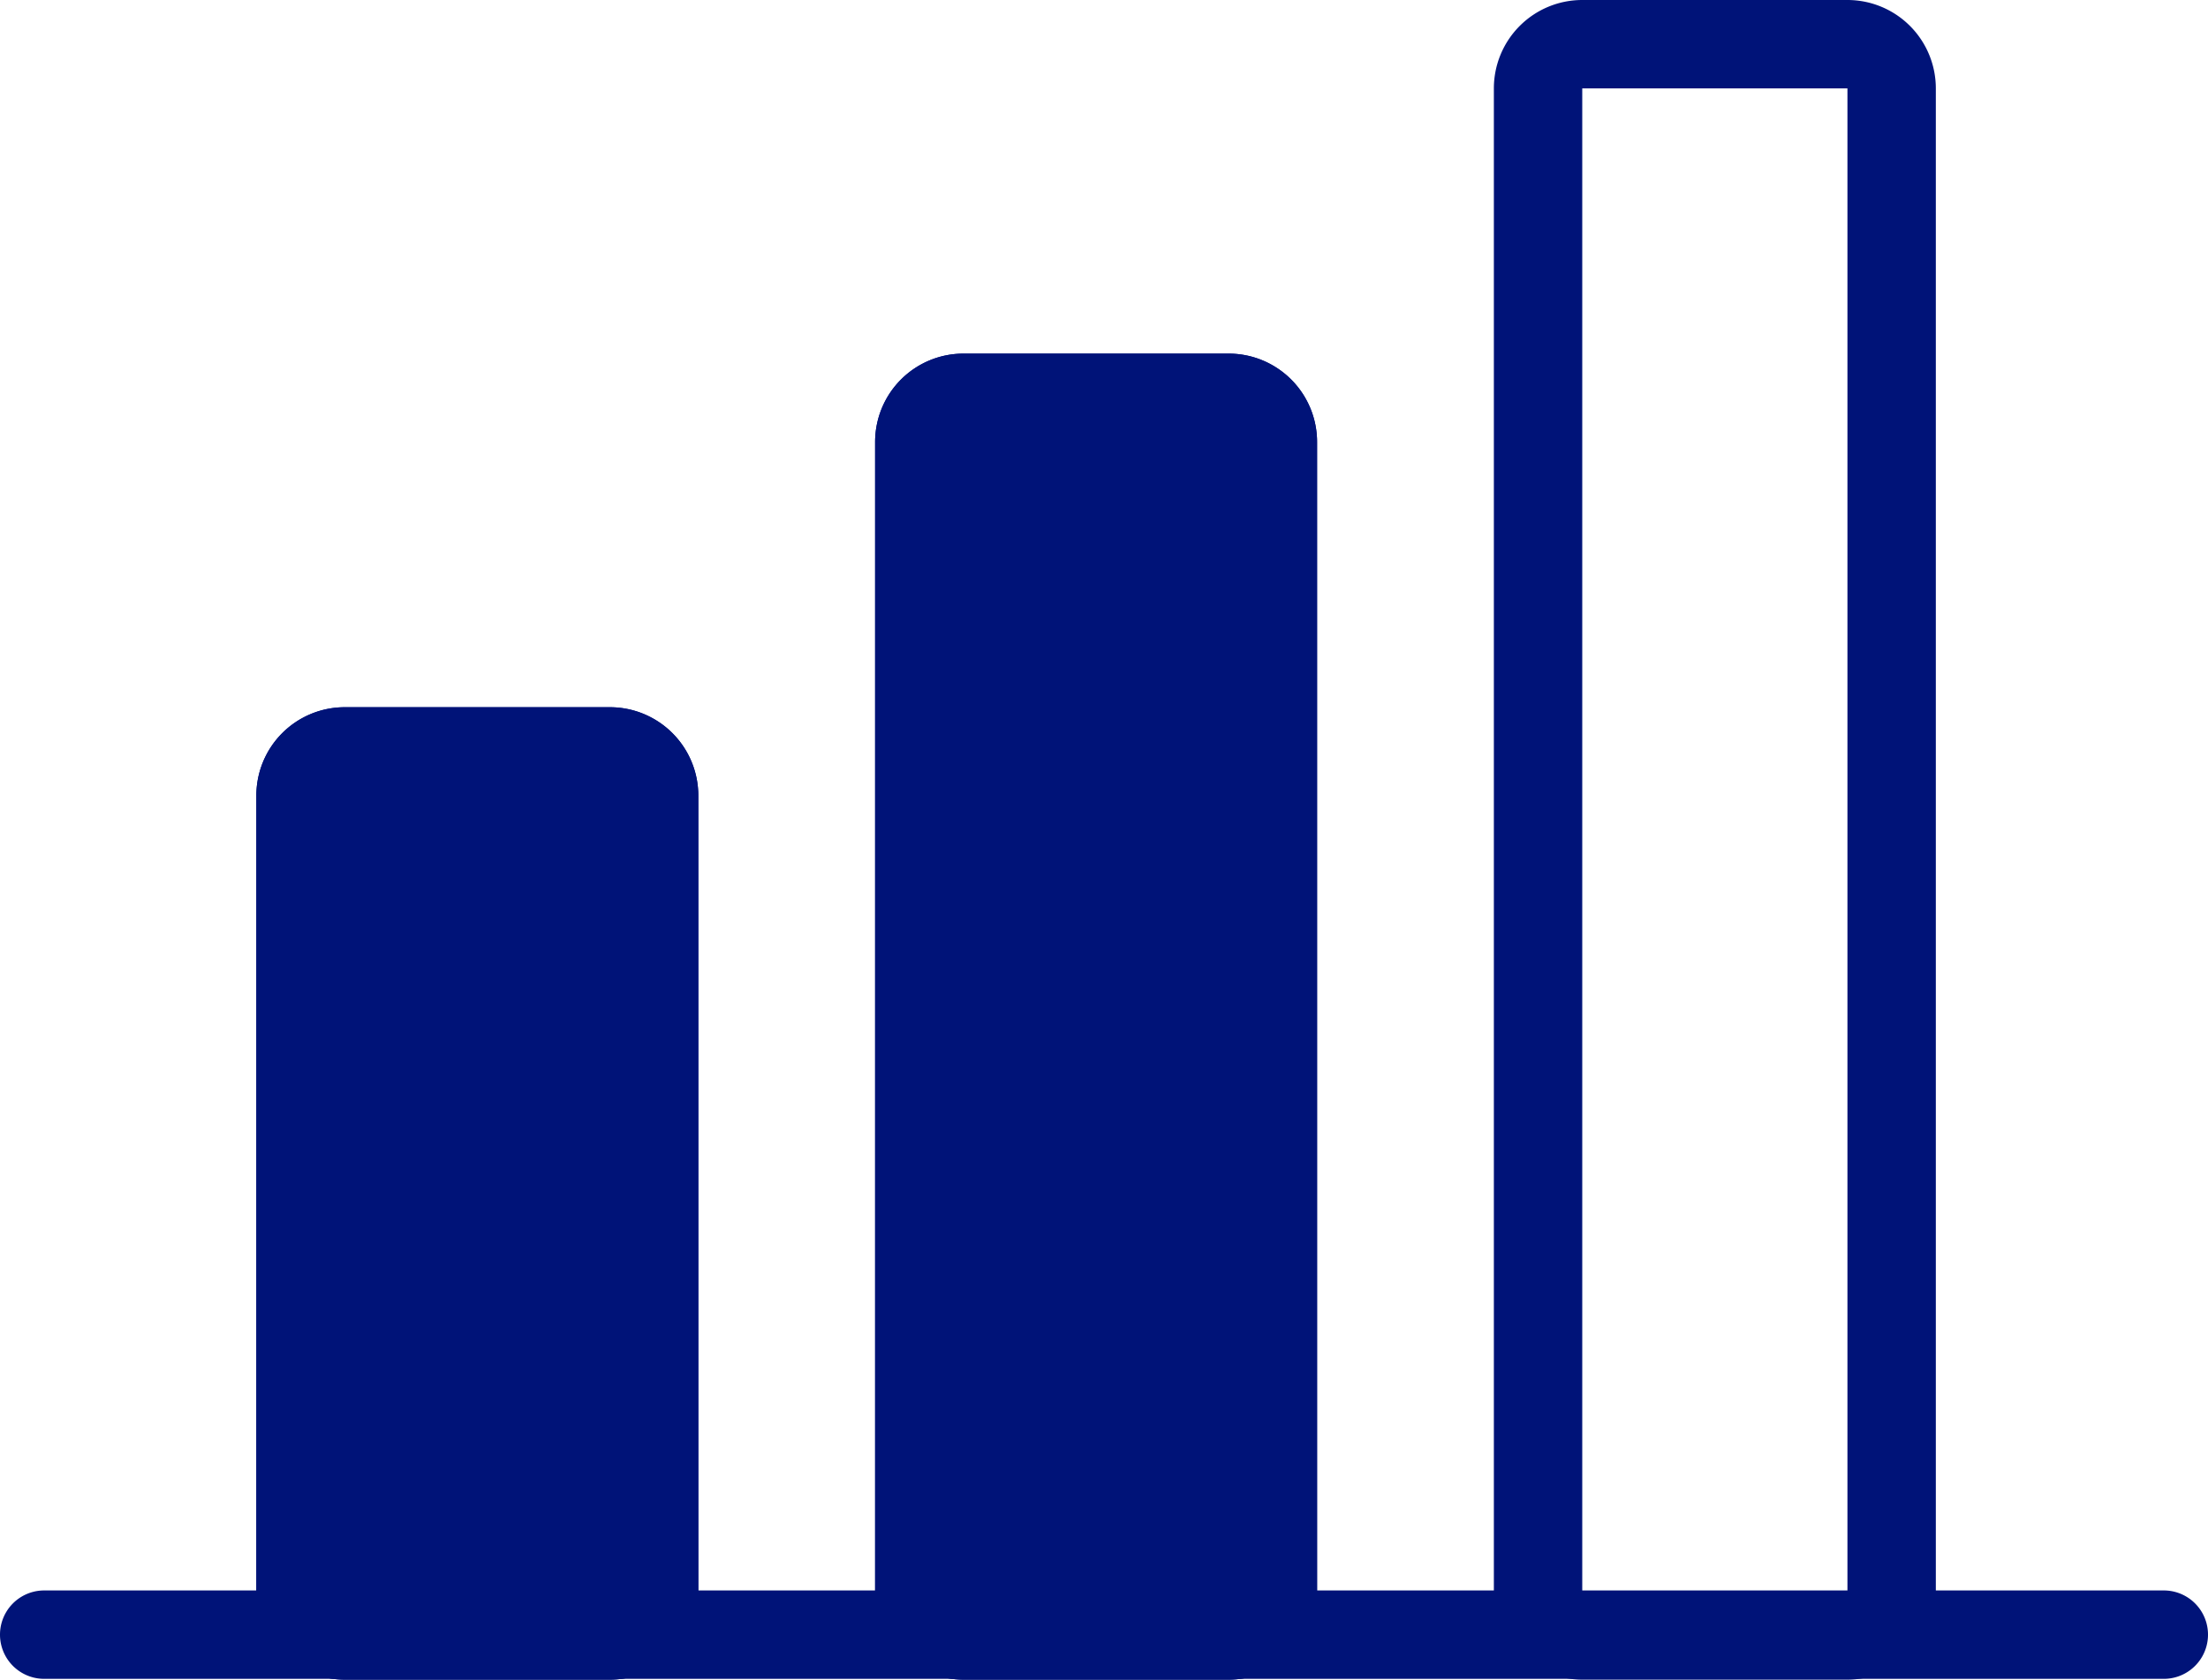
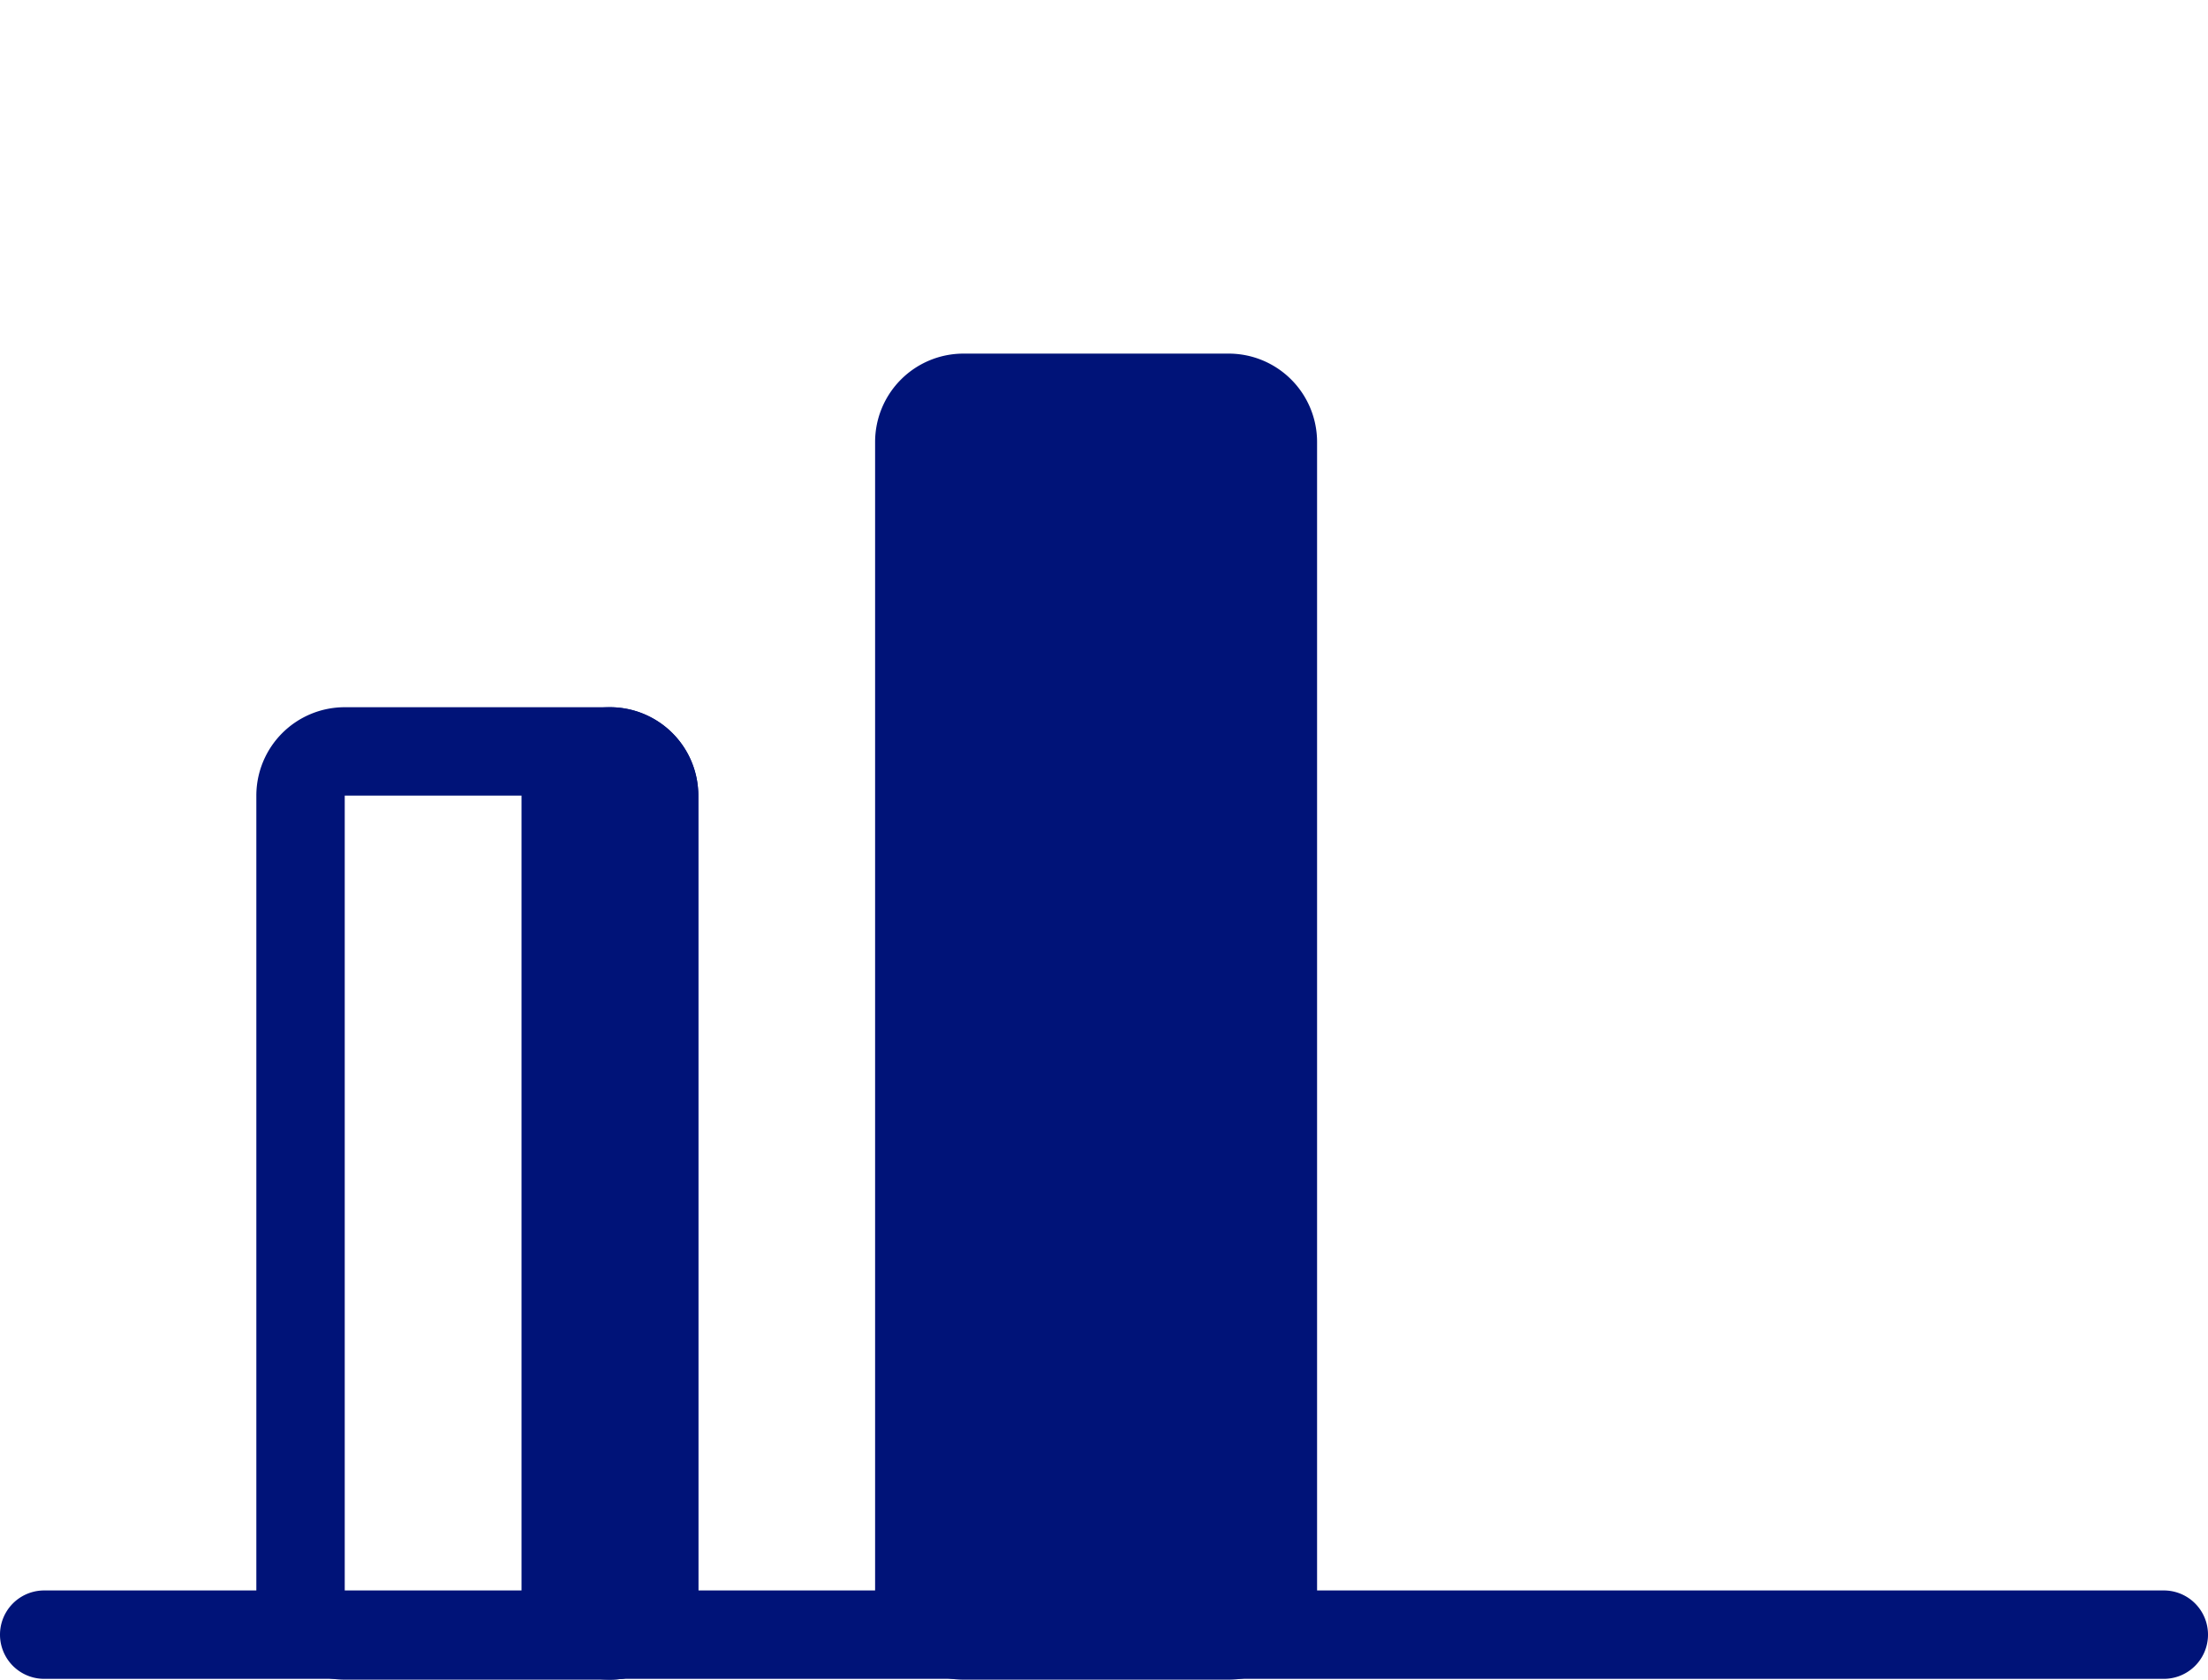
<svg xmlns="http://www.w3.org/2000/svg" width="24.979" height="19" viewBox="0 0 24.979 19">
  <g id="Średni" transform="translate(-641.46 -1735)">
-     <path id="Path_1253" data-name="Path 1253" d="M45.36,8h3a1,1,0,0,1,1,1v9a1,1,0,0,1-1,1h-3a1,1,0,0,1-1-1V9a1,1,0,0,1,1-1" transform="translate(600 1735)" fill="#001378" />
+     <path id="Path_1253" data-name="Path 1253" d="M45.36,8h3a1,1,0,0,1,1,1v9a1,1,0,0,1-1,1a1,1,0,0,1-1-1V9a1,1,0,0,1,1-1" transform="translate(600 1735)" fill="#001378" />
    <path id="Path_1254" data-name="Path 1254" d="M48.36,19h-3a1,1,0,0,1-1-1V9a1,1,0,0,1,1-1h3a1,1,0,0,1,1,1v9a1,1,0,0,1-1,1m-3-10v9h3V9Zm0-.5v0Z" transform="translate(600 1735)" fill="#001378" />
    <path id="Path_1255" data-name="Path 1255" d="M52.36,4h3a1,1,0,0,1,1,1V18a1,1,0,0,1-1,1h-3a1,1,0,0,1-1-1V5a1,1,0,0,1,1-1" transform="translate(600 1735)" fill="#001378" />
-     <path id="Path_1256" data-name="Path 1256" d="M55.36,19h-3a1,1,0,0,1-1-1V5a1,1,0,0,1,1-1h3a1,1,0,0,1,1,1V18a1,1,0,0,1-1,1m-3-14V18h3V5Zm0-.5v0Z" transform="translate(600 1735)" fill="#001378" />
-     <path id="Path_1257" data-name="Path 1257" d="M62.36,19h-3a1,1,0,0,1-1-1V1a1,1,0,0,1,1-1h3a1,1,0,0,1,1,1V18a1,1,0,0,1-1,1m-3-18V18h3V1Zm0-.5,0,.5h0Z" transform="translate(600 1735)" fill="#001378" />
    <path id="Path_1258" data-name="Path 1258" d="M65.939,18.991H41.96a.5.5,0,0,1,0-1H65.939a.5.5,0,0,1,0,1" transform="translate(600 1735)" fill="#001378" />
  </g>
</svg>